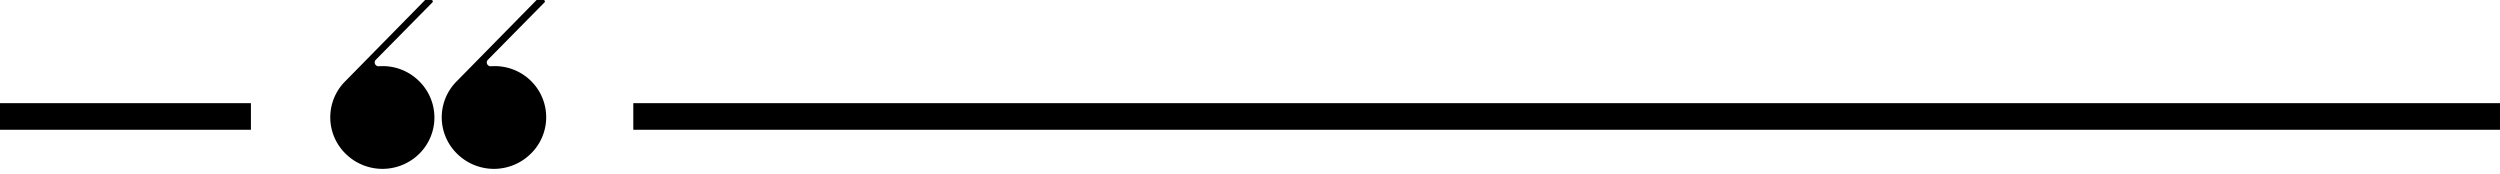
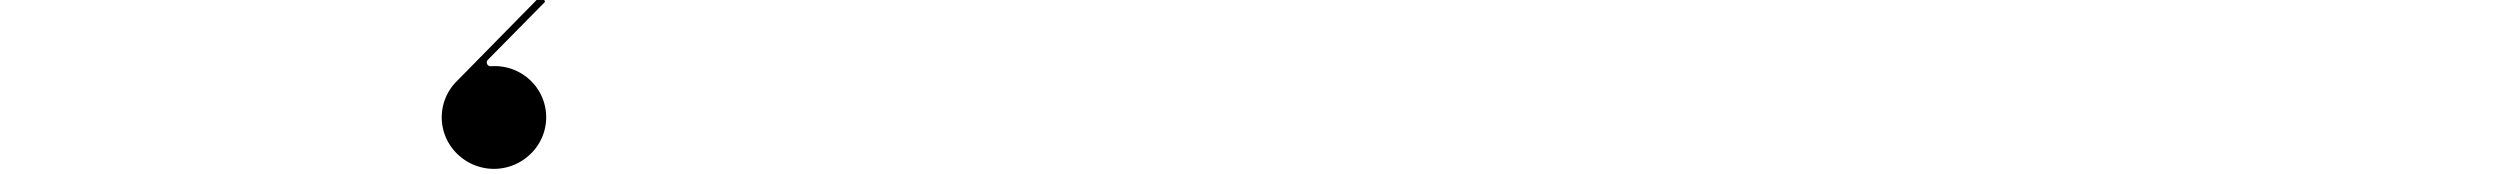
<svg xmlns="http://www.w3.org/2000/svg" height="11.3" preserveAspectRatio="xMidYMid meet" version="1.0" viewBox="0.0 0.0 162.6 11.3" width="162.6" zoomAndPan="magnify">
  <g data-name="Layer 2">
    <g data-name="Layer 1" id="change1_1">
      <path d="M34.52,10a3.41,3.41,0,0,1-4.79,0,3.31,3.31,0,0,1,0-4.74L34.9,0,35,0h.35a.1.1,0,0,1,.08.05.1.1,0,0,1,0,.09l-3.7,3.75a.25.25,0,0,0-.05.27.26.26,0,0,0,.25.15,3.35,3.35,0,0,1,2.65,1A3.31,3.31,0,0,1,34.52,10Z" fill-rule="evenodd" />
-       <path d="M27.27,10a3.41,3.41,0,0,1-4.79,0,3.31,3.31,0,0,1,0-4.74L27.65,0l.06,0h.35a.1.1,0,0,1,.08.05.1.1,0,0,1,0,.09l-3.7,3.75a.25.25,0,0,0-.05.27.26.26,0,0,0,.25.15,3.35,3.35,0,0,1,2.65,1A3.31,3.31,0,0,1,27.27,10Z" fill-rule="evenodd" />
-       <path d="M0,6.71H16.32V8.44H0Zm41.19,0H162.6V8.44H41.19Z" />
    </g>
  </g>
</svg>